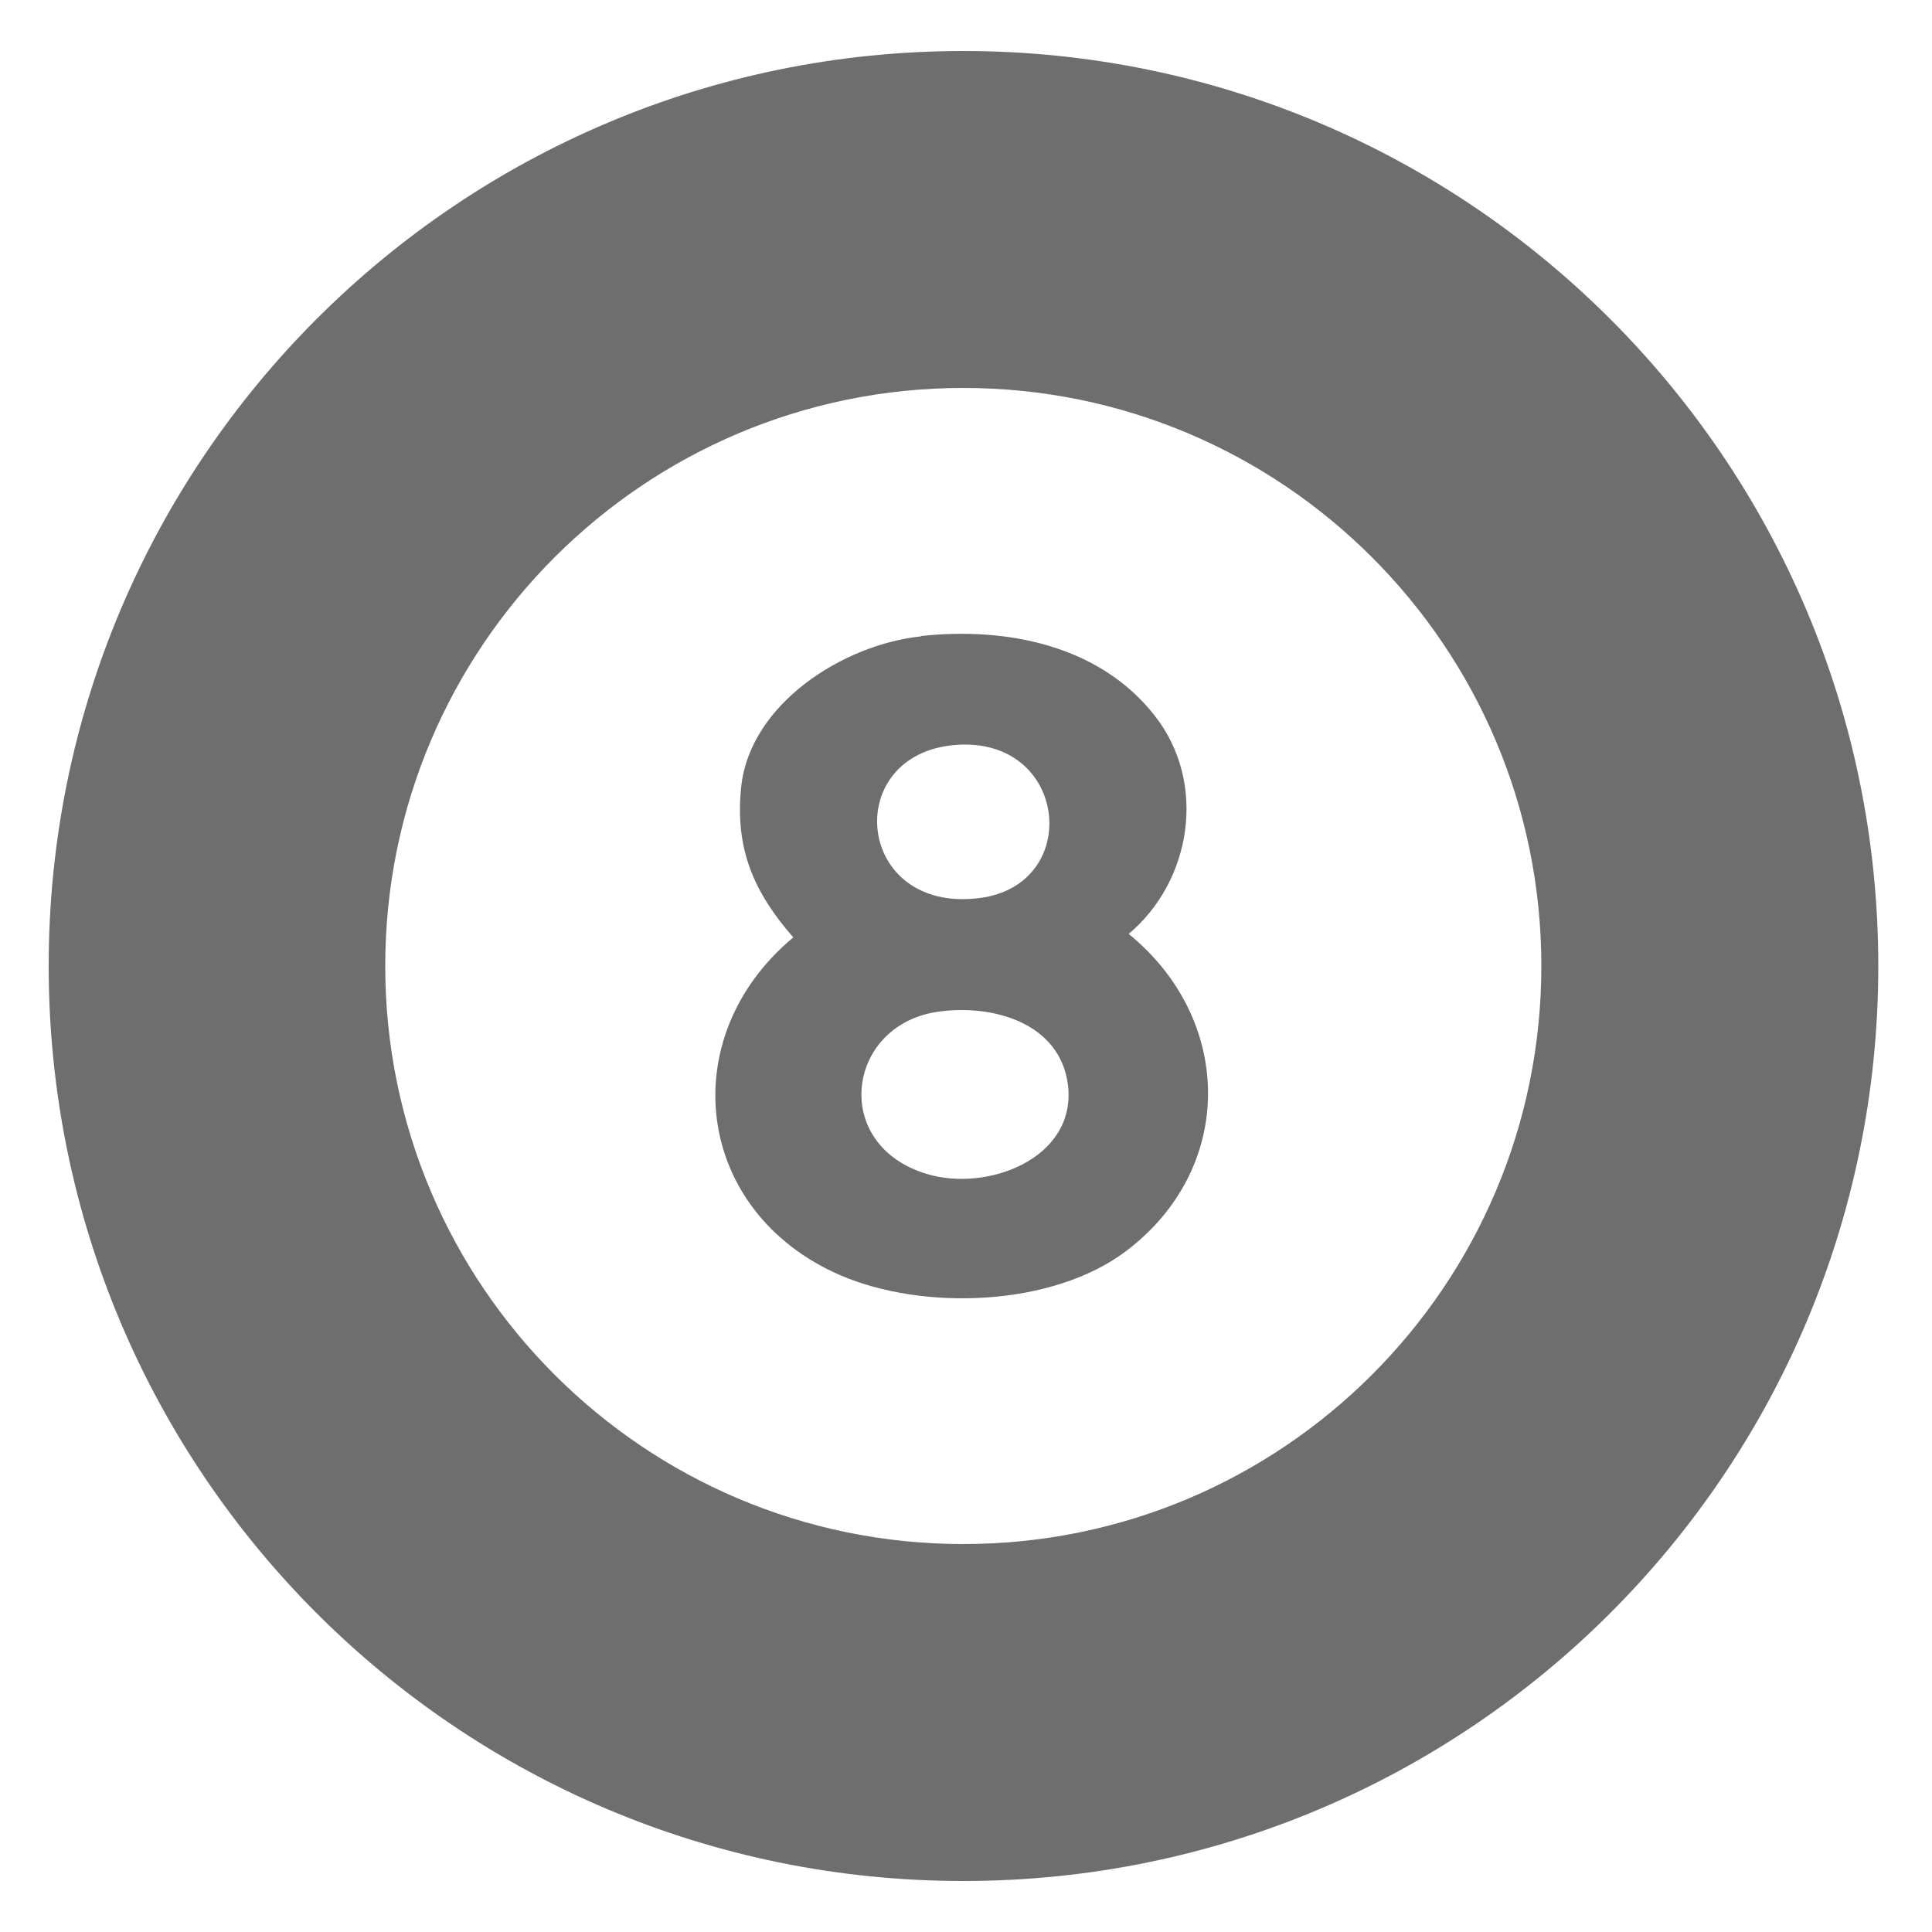
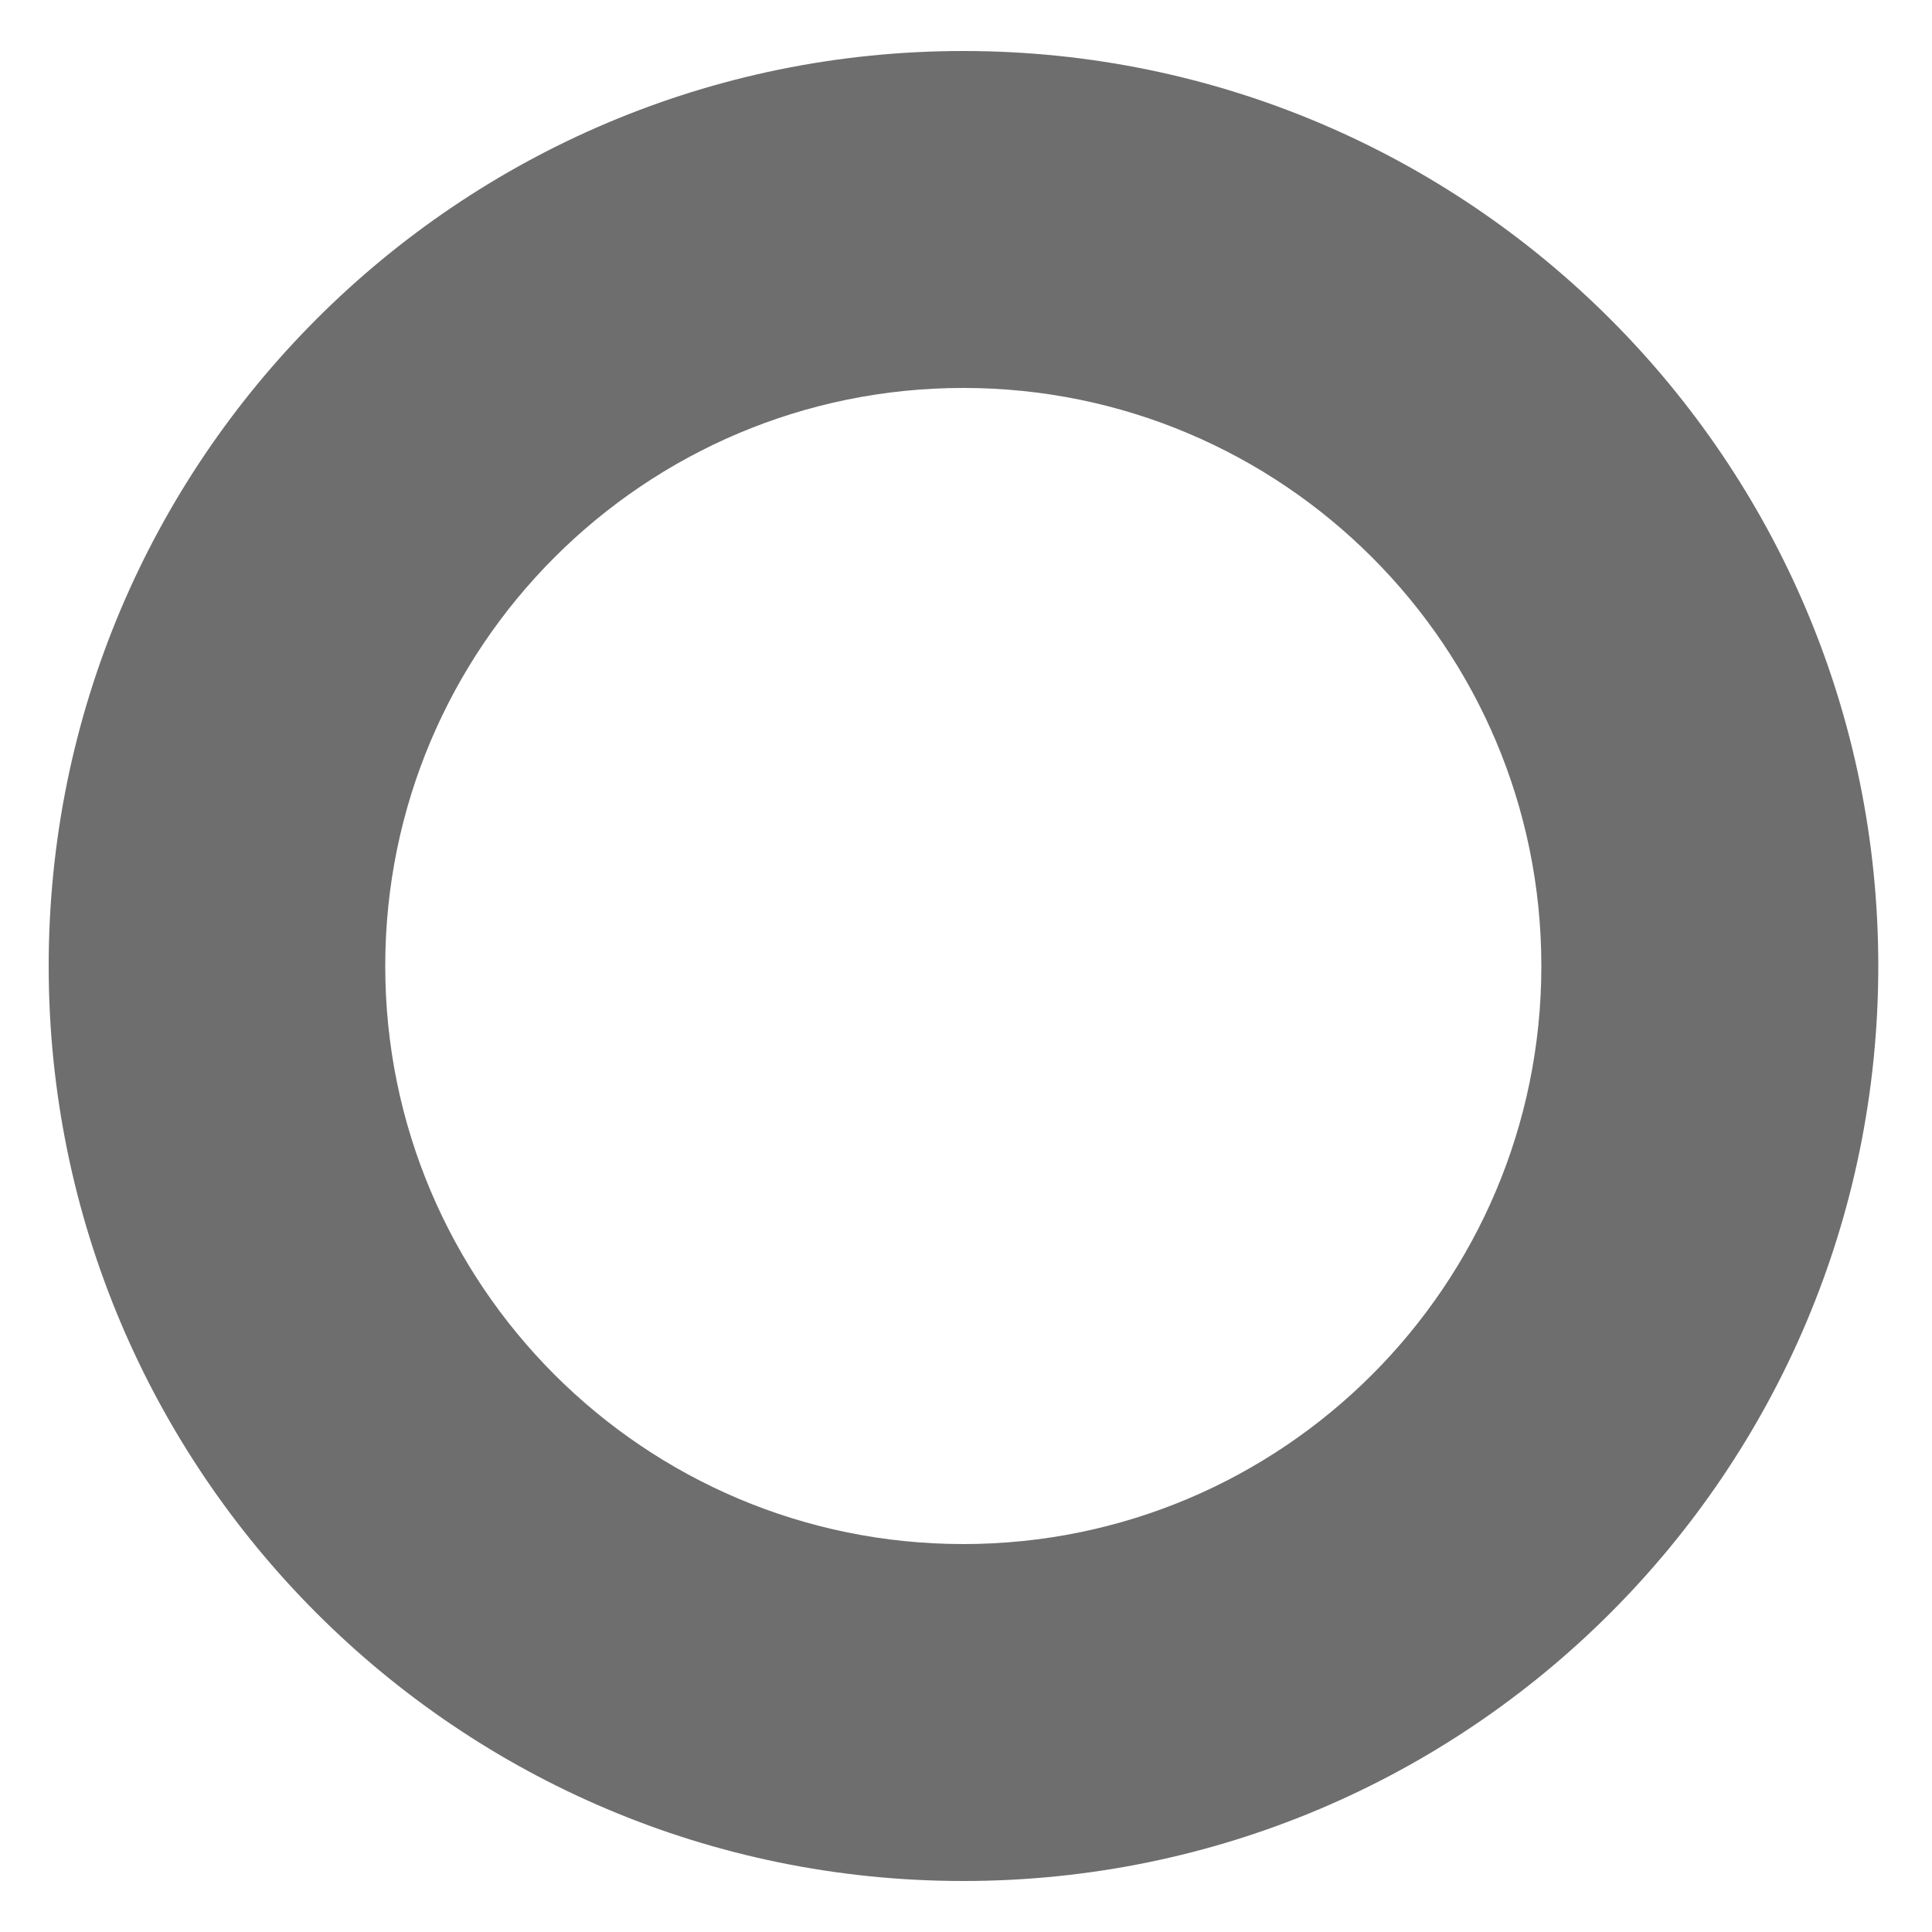
<svg xmlns="http://www.w3.org/2000/svg" id="Layer_1" data-name="Layer 1" viewBox="0 0 50 50">
  <defs>
    <style>
      .cls-1 {
        fill: #6e6e6e;
      }
    </style>
  </defs>
  <path class="cls-1" d="M48.61,25c0,13.08-10.6,23.68-23.68,23.68S1.26,38.08,1.26,25,11.86,1.32,24.93,1.32s23.68,10.6,23.68,23.68ZM39.89,25c0-8.26-6.7-14.96-14.96-14.96s-14.96,6.7-14.96,14.96,6.7,14.96,14.96,14.96,14.96-6.7,14.96-14.96Z" />
-   <path class="cls-1" d="M23.84,16.46c2.21-.24,4.63.24,6.05,2.07,1.35,1.72.96,4.26-.68,5.64,2.72,2.21,2.78,6.06-.07,8.21-1.91,1.44-5.25,1.55-7.4.62-3.77-1.64-4.32-6.15-1.21-8.74-1.02-1.17-1.51-2.28-1.35-3.88.22-2.17,2.65-3.7,4.65-3.91ZM24.72,19.28c-2.97.24-2.59,4.38.64,3.96,2.68-.35,2.28-4.2-.64-3.96ZM24.23,26.19c-2.33.37-2.73,3.44-.25,4.19,1.57.48,3.88-.4,3.66-2.29-.2-1.64-1.99-2.12-3.41-1.9Z" />
</svg>